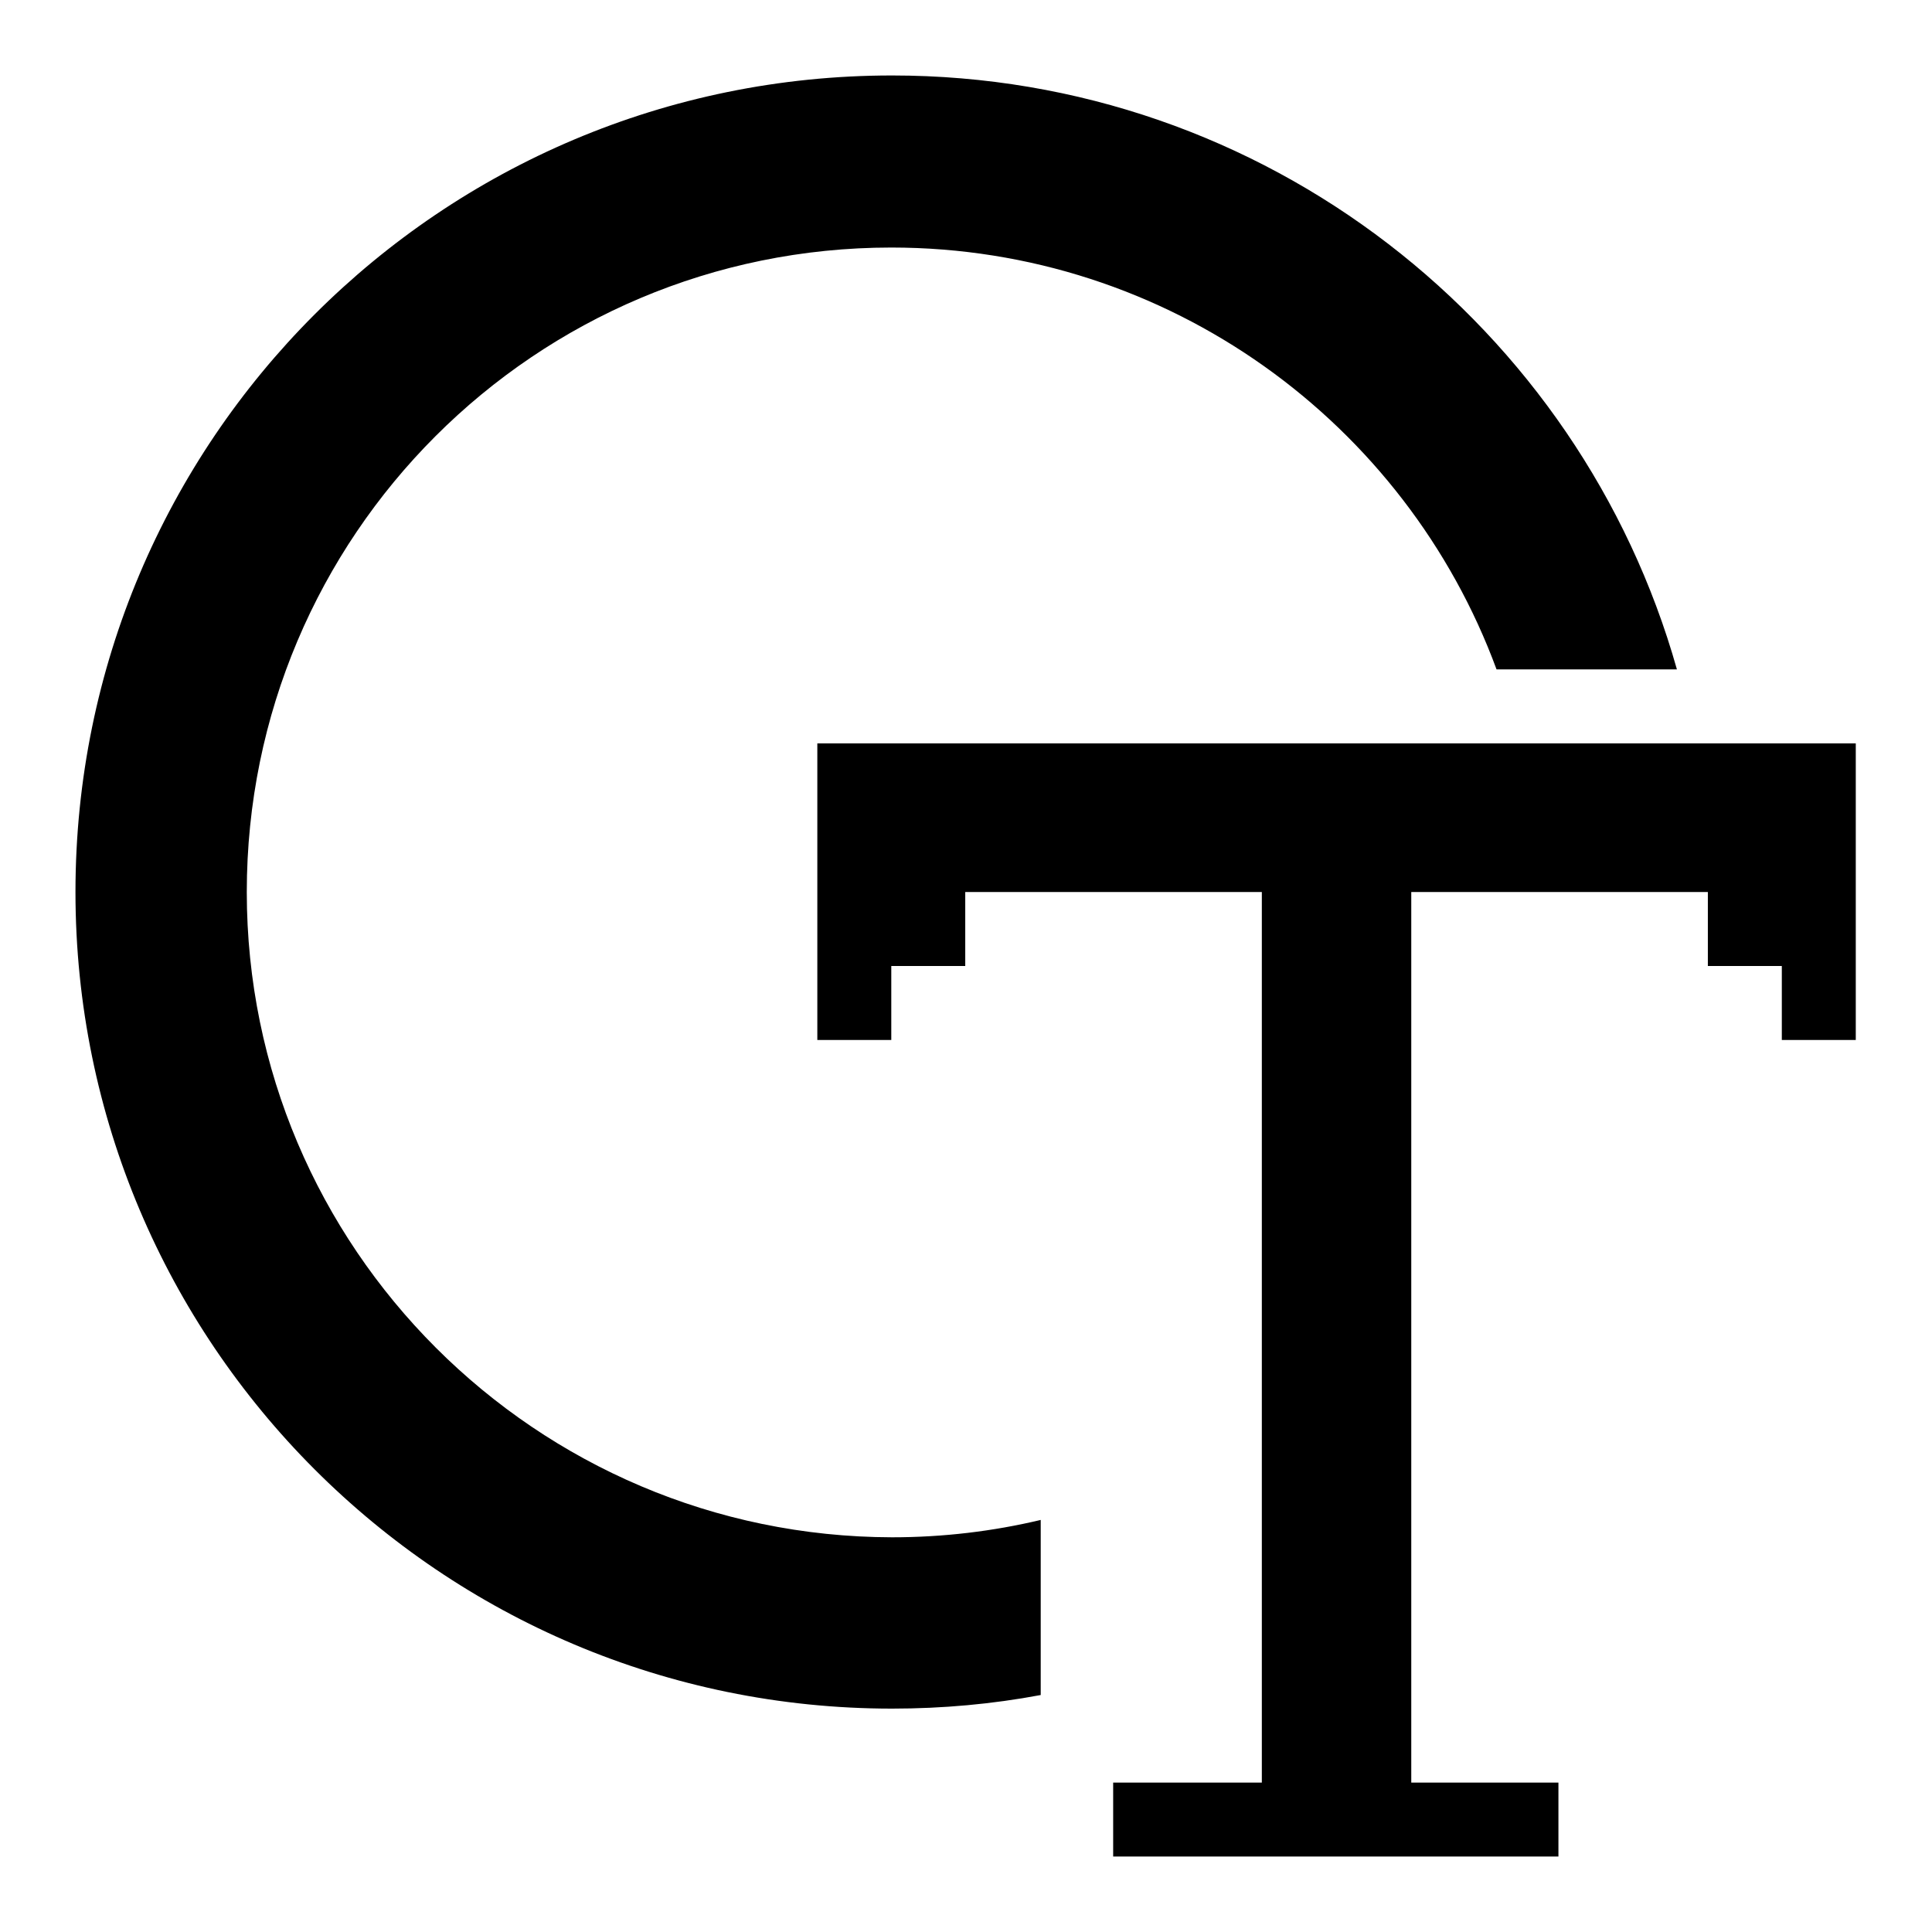
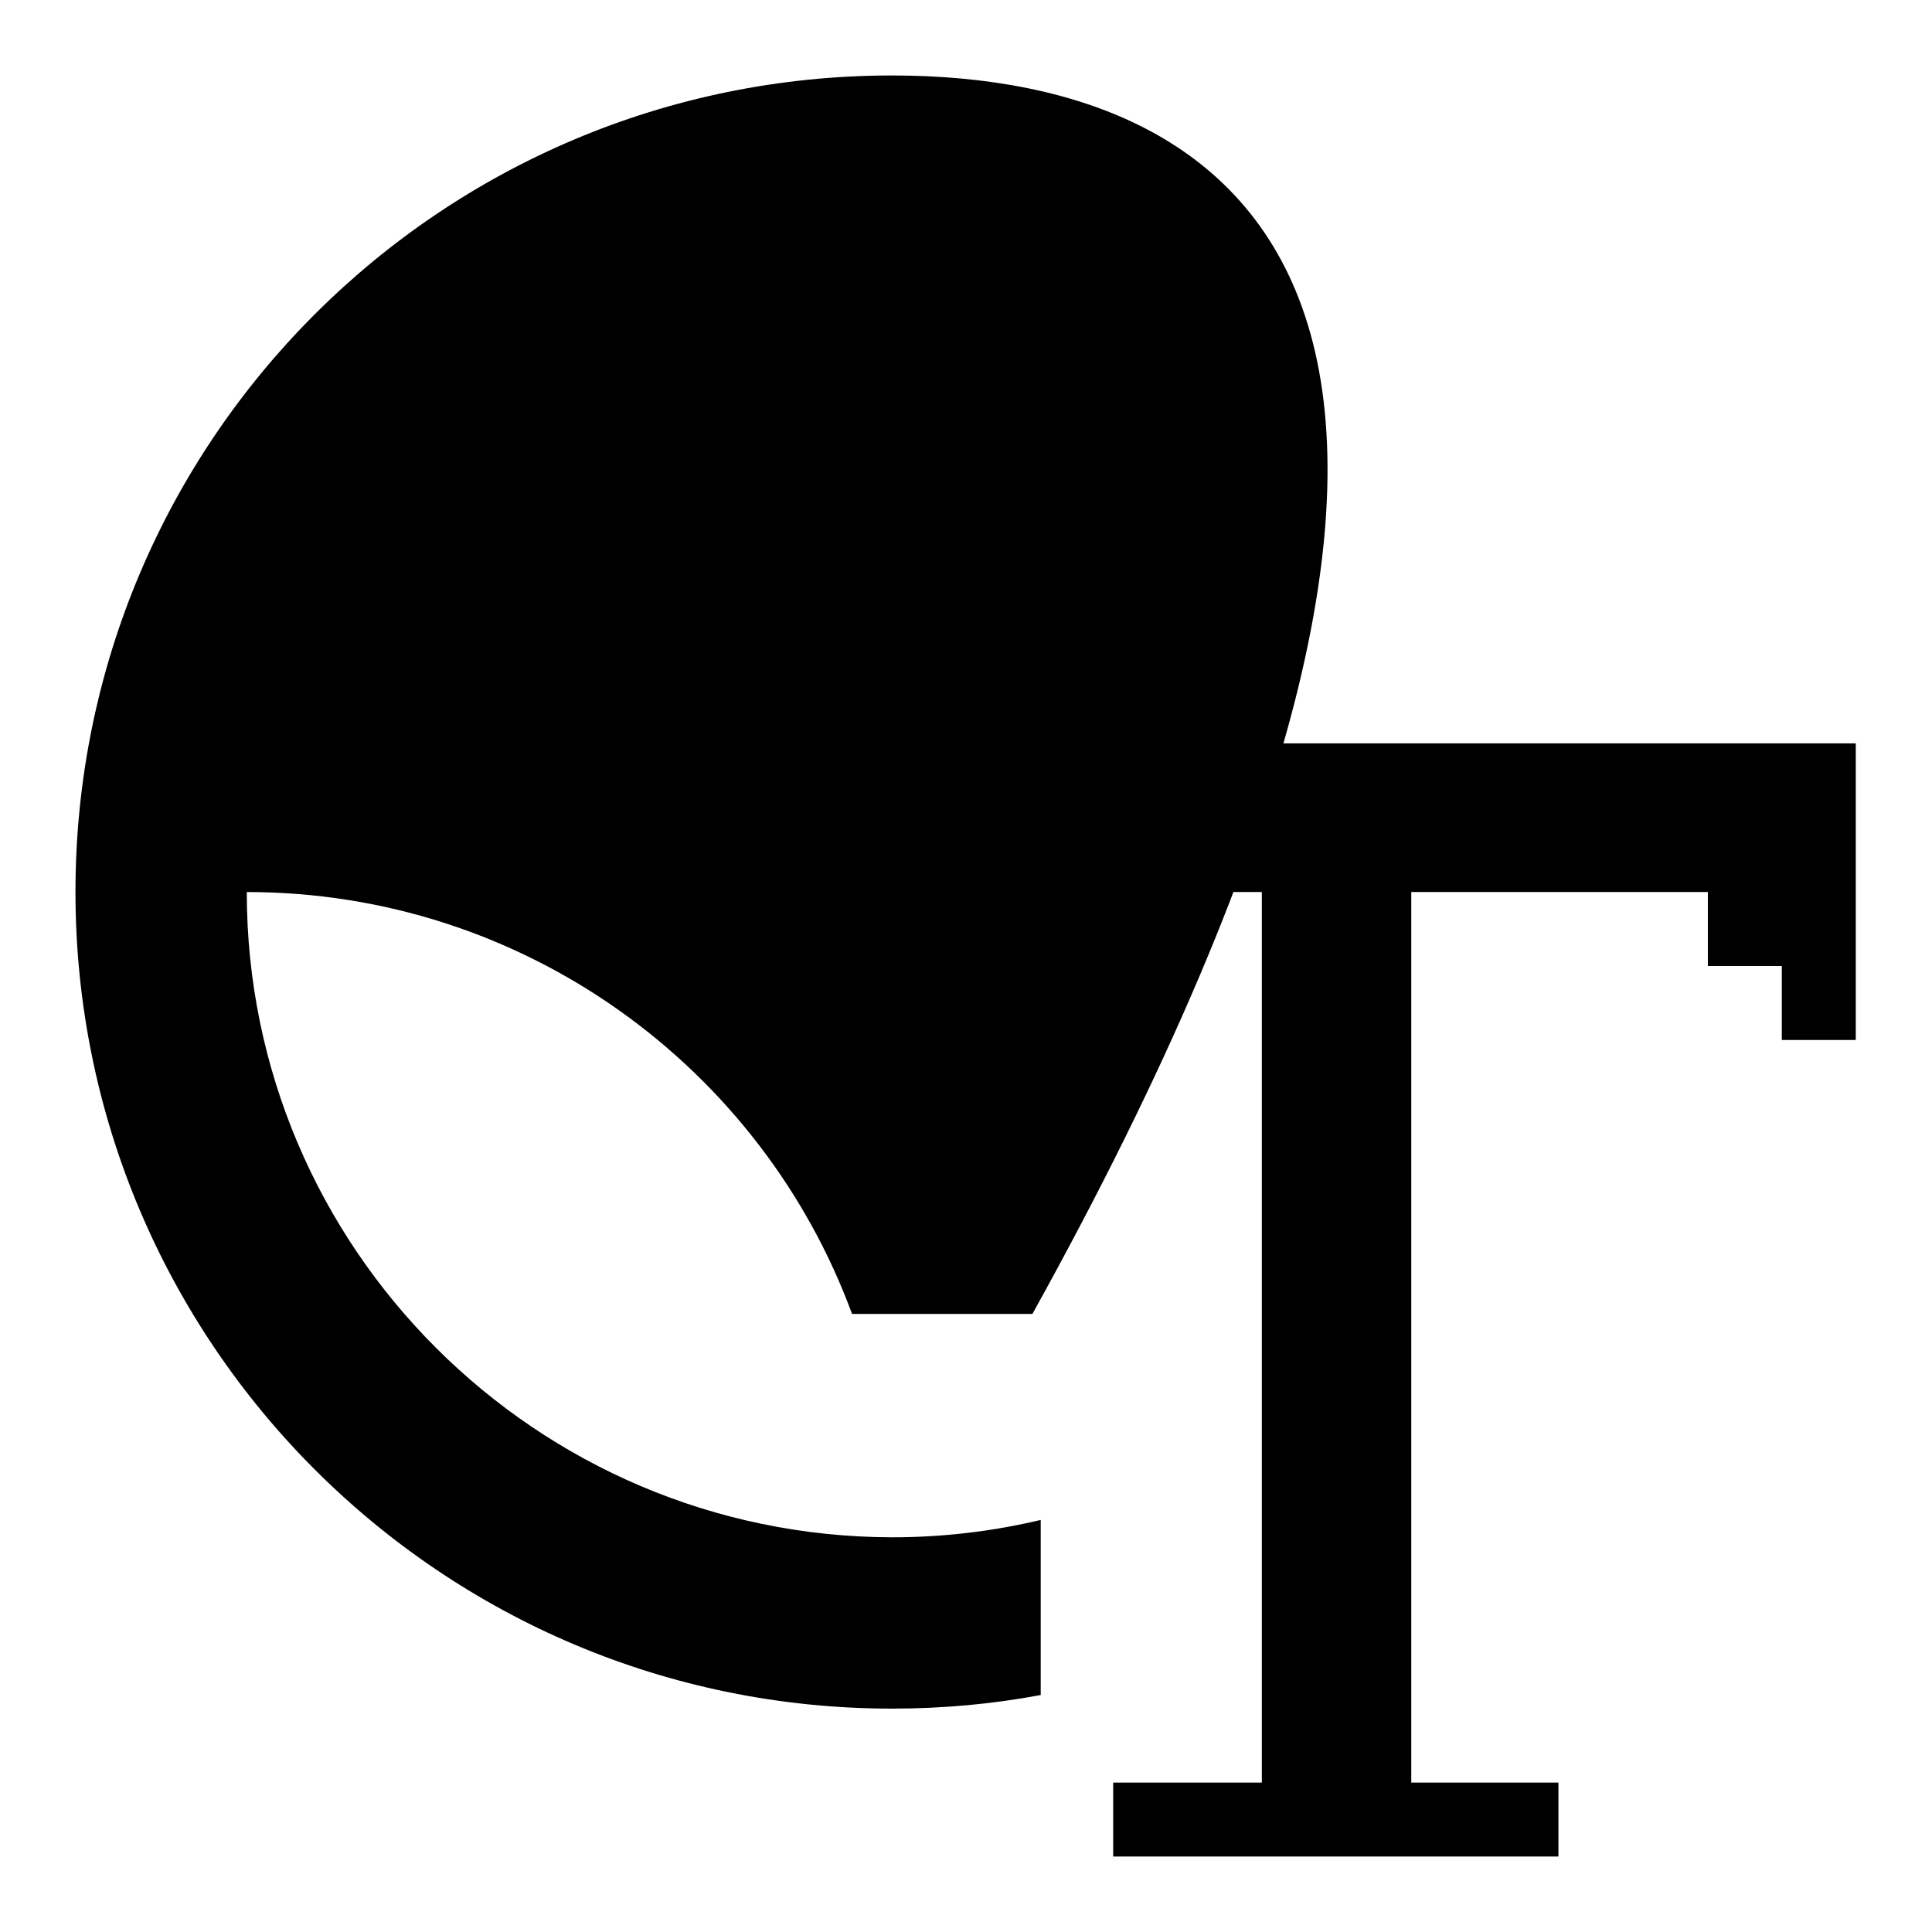
<svg xmlns="http://www.w3.org/2000/svg" version="1.1" x="0px" y="0px" viewBox="0 0 256 256" enable-background="new 0 0 256 256" xml:space="preserve">
  <g>
    <g>
-       <path fill="#000000" d="M32.7,118.2c0-47.2,38.2-85.4,85.4-85.4c36.8,0,68.2,23.3,80.2,55.9h23.9C209.4,43.3,167.7,10,118.2,10C58.4,10,10,58.4,10,118.2c0,59.7,48.4,108.2,108.2,108.2c6.7,0,13.3-0.6,19.7-1.8v-23.2c-6.3,1.5-12.9,2.3-19.7,2.3C71,203.6,32.7,165.3,32.7,118.2z M108.3,98.5v39.3h9.8V128h9.8v-9.8h39.3v118h-19.7v9.8h59v-9.8H187v-118h39.3v9.8h9.8v9.8h9.8V98.5H108.3z" />
+       <path fill="#000000" d="M32.7,118.2c36.8,0,68.2,23.3,80.2,55.9h23.9C209.4,43.3,167.7,10,118.2,10C58.4,10,10,58.4,10,118.2c0,59.7,48.4,108.2,108.2,108.2c6.7,0,13.3-0.6,19.7-1.8v-23.2c-6.3,1.5-12.9,2.3-19.7,2.3C71,203.6,32.7,165.3,32.7,118.2z M108.3,98.5v39.3h9.8V128h9.8v-9.8h39.3v118h-19.7v9.8h59v-9.8H187v-118h39.3v9.8h9.8v9.8h9.8V98.5H108.3z" />
    </g>
  </g>
</svg>